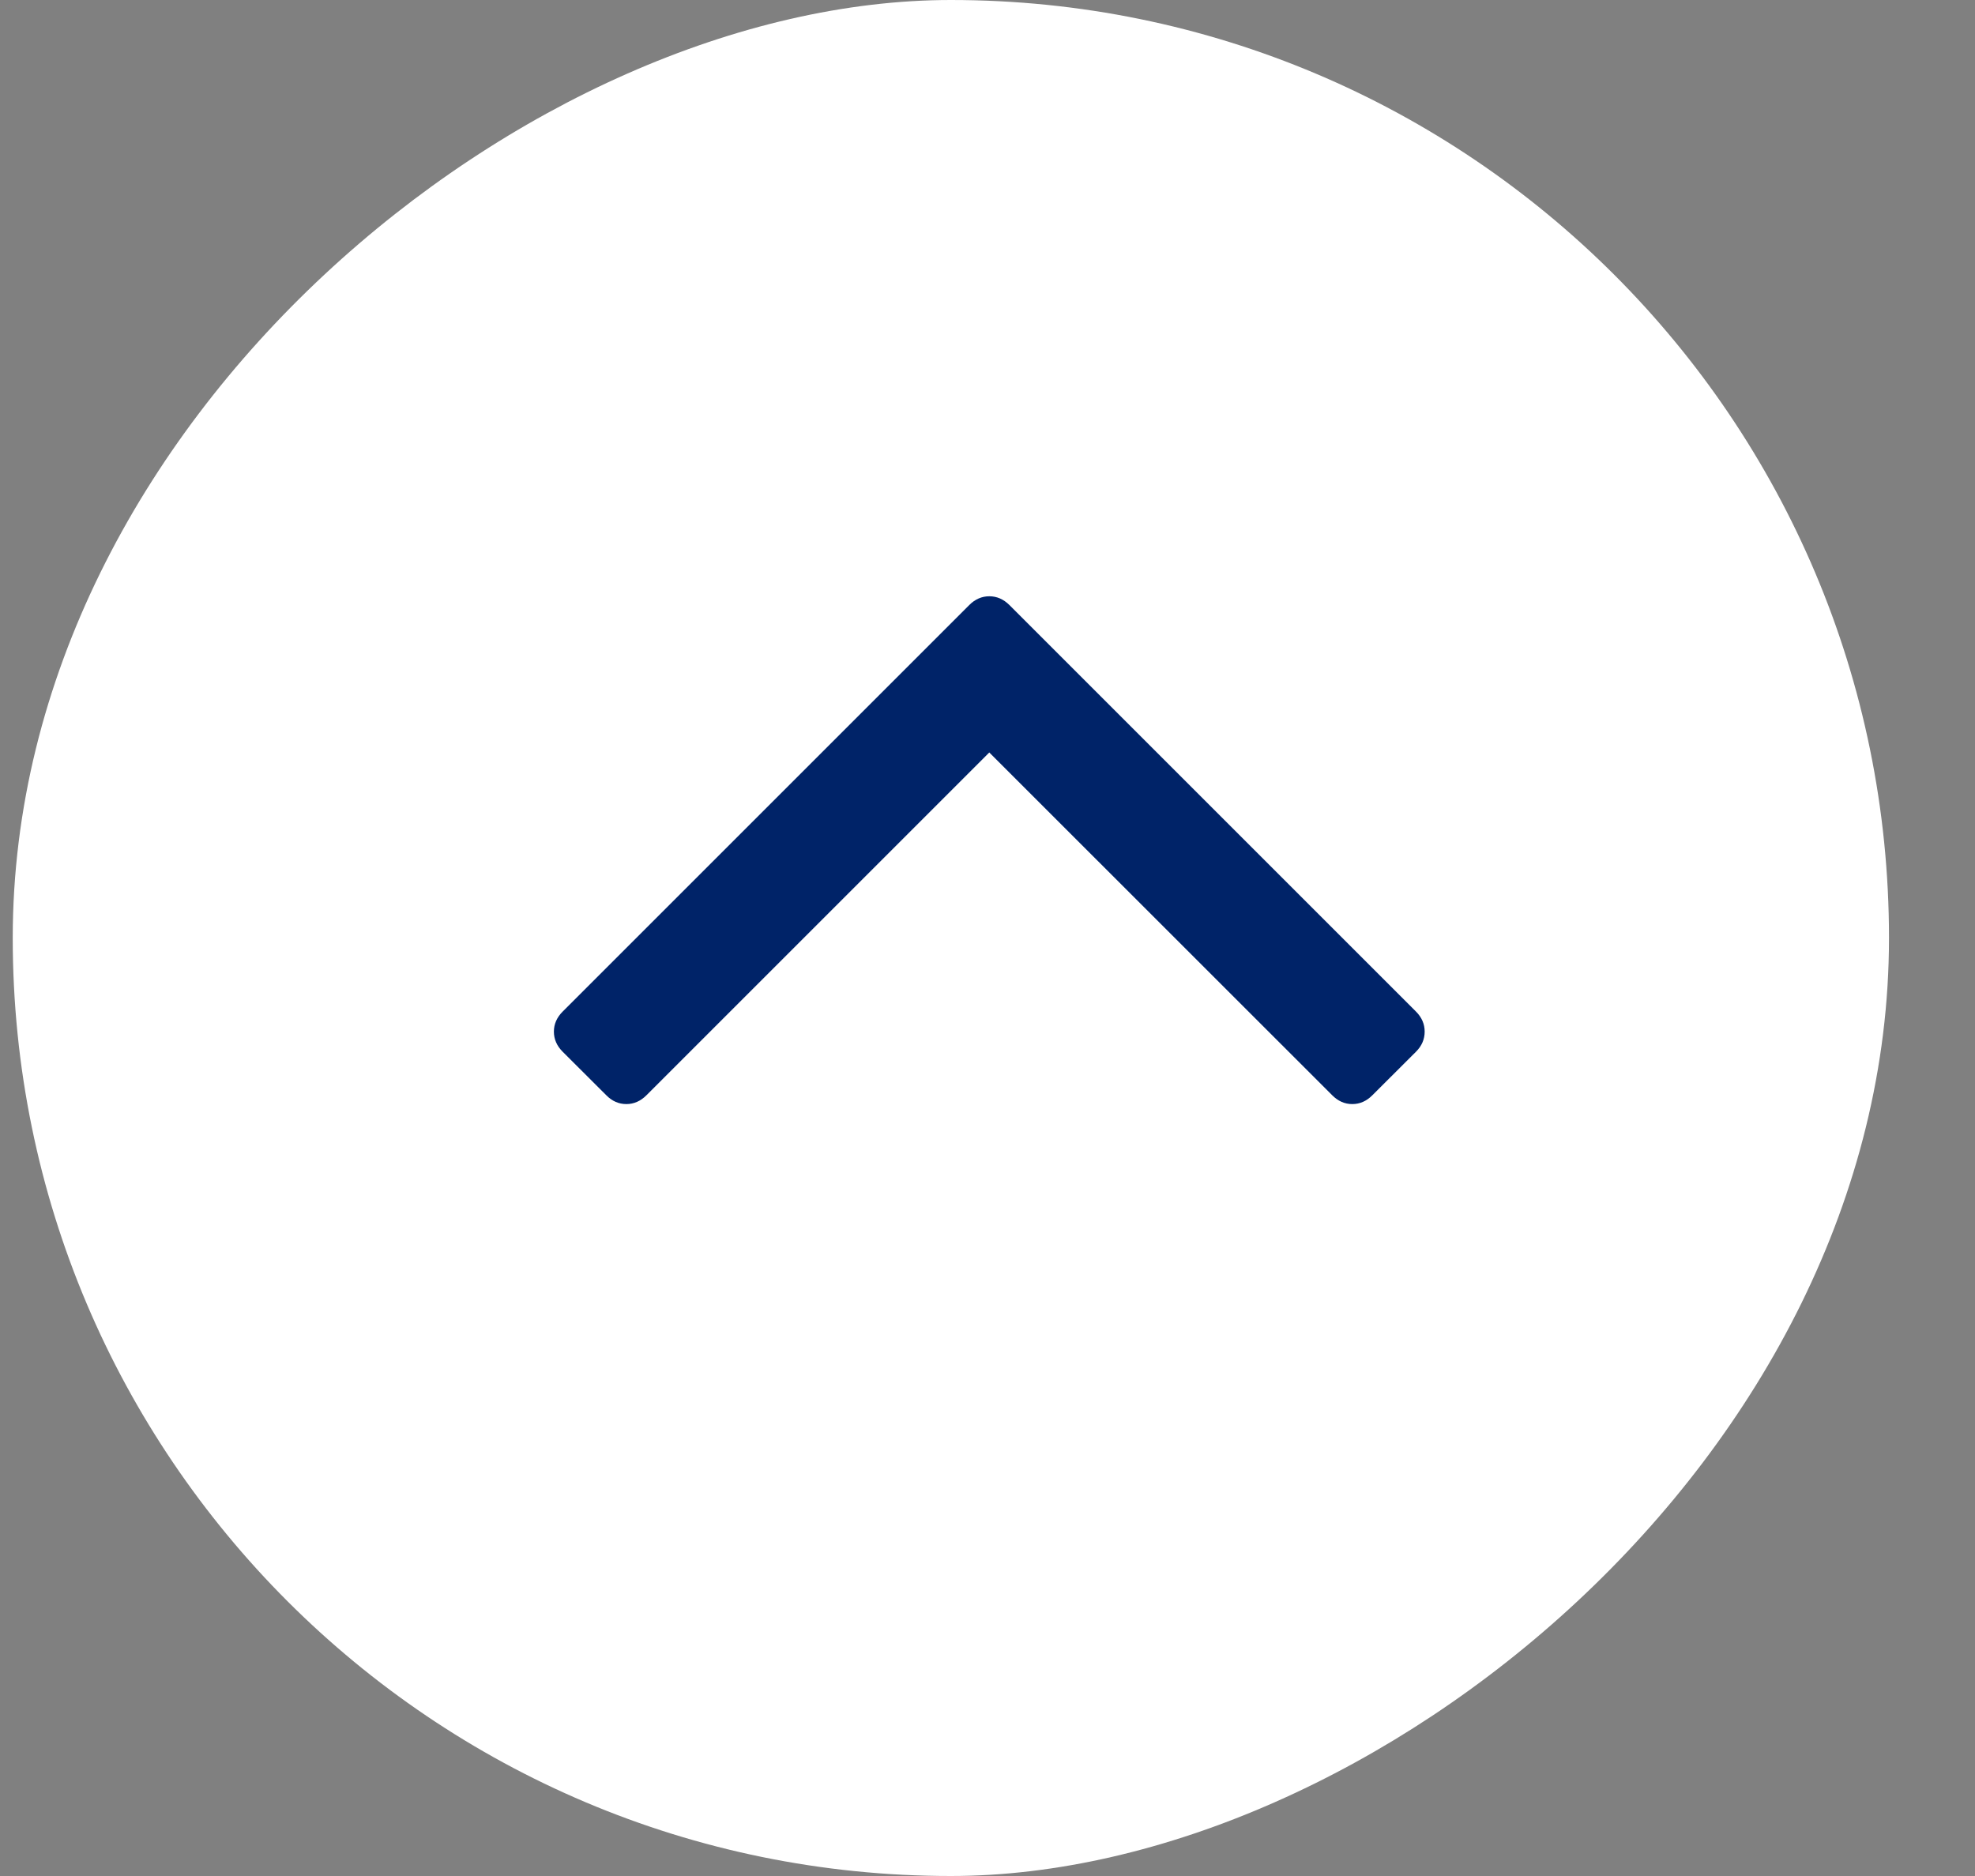
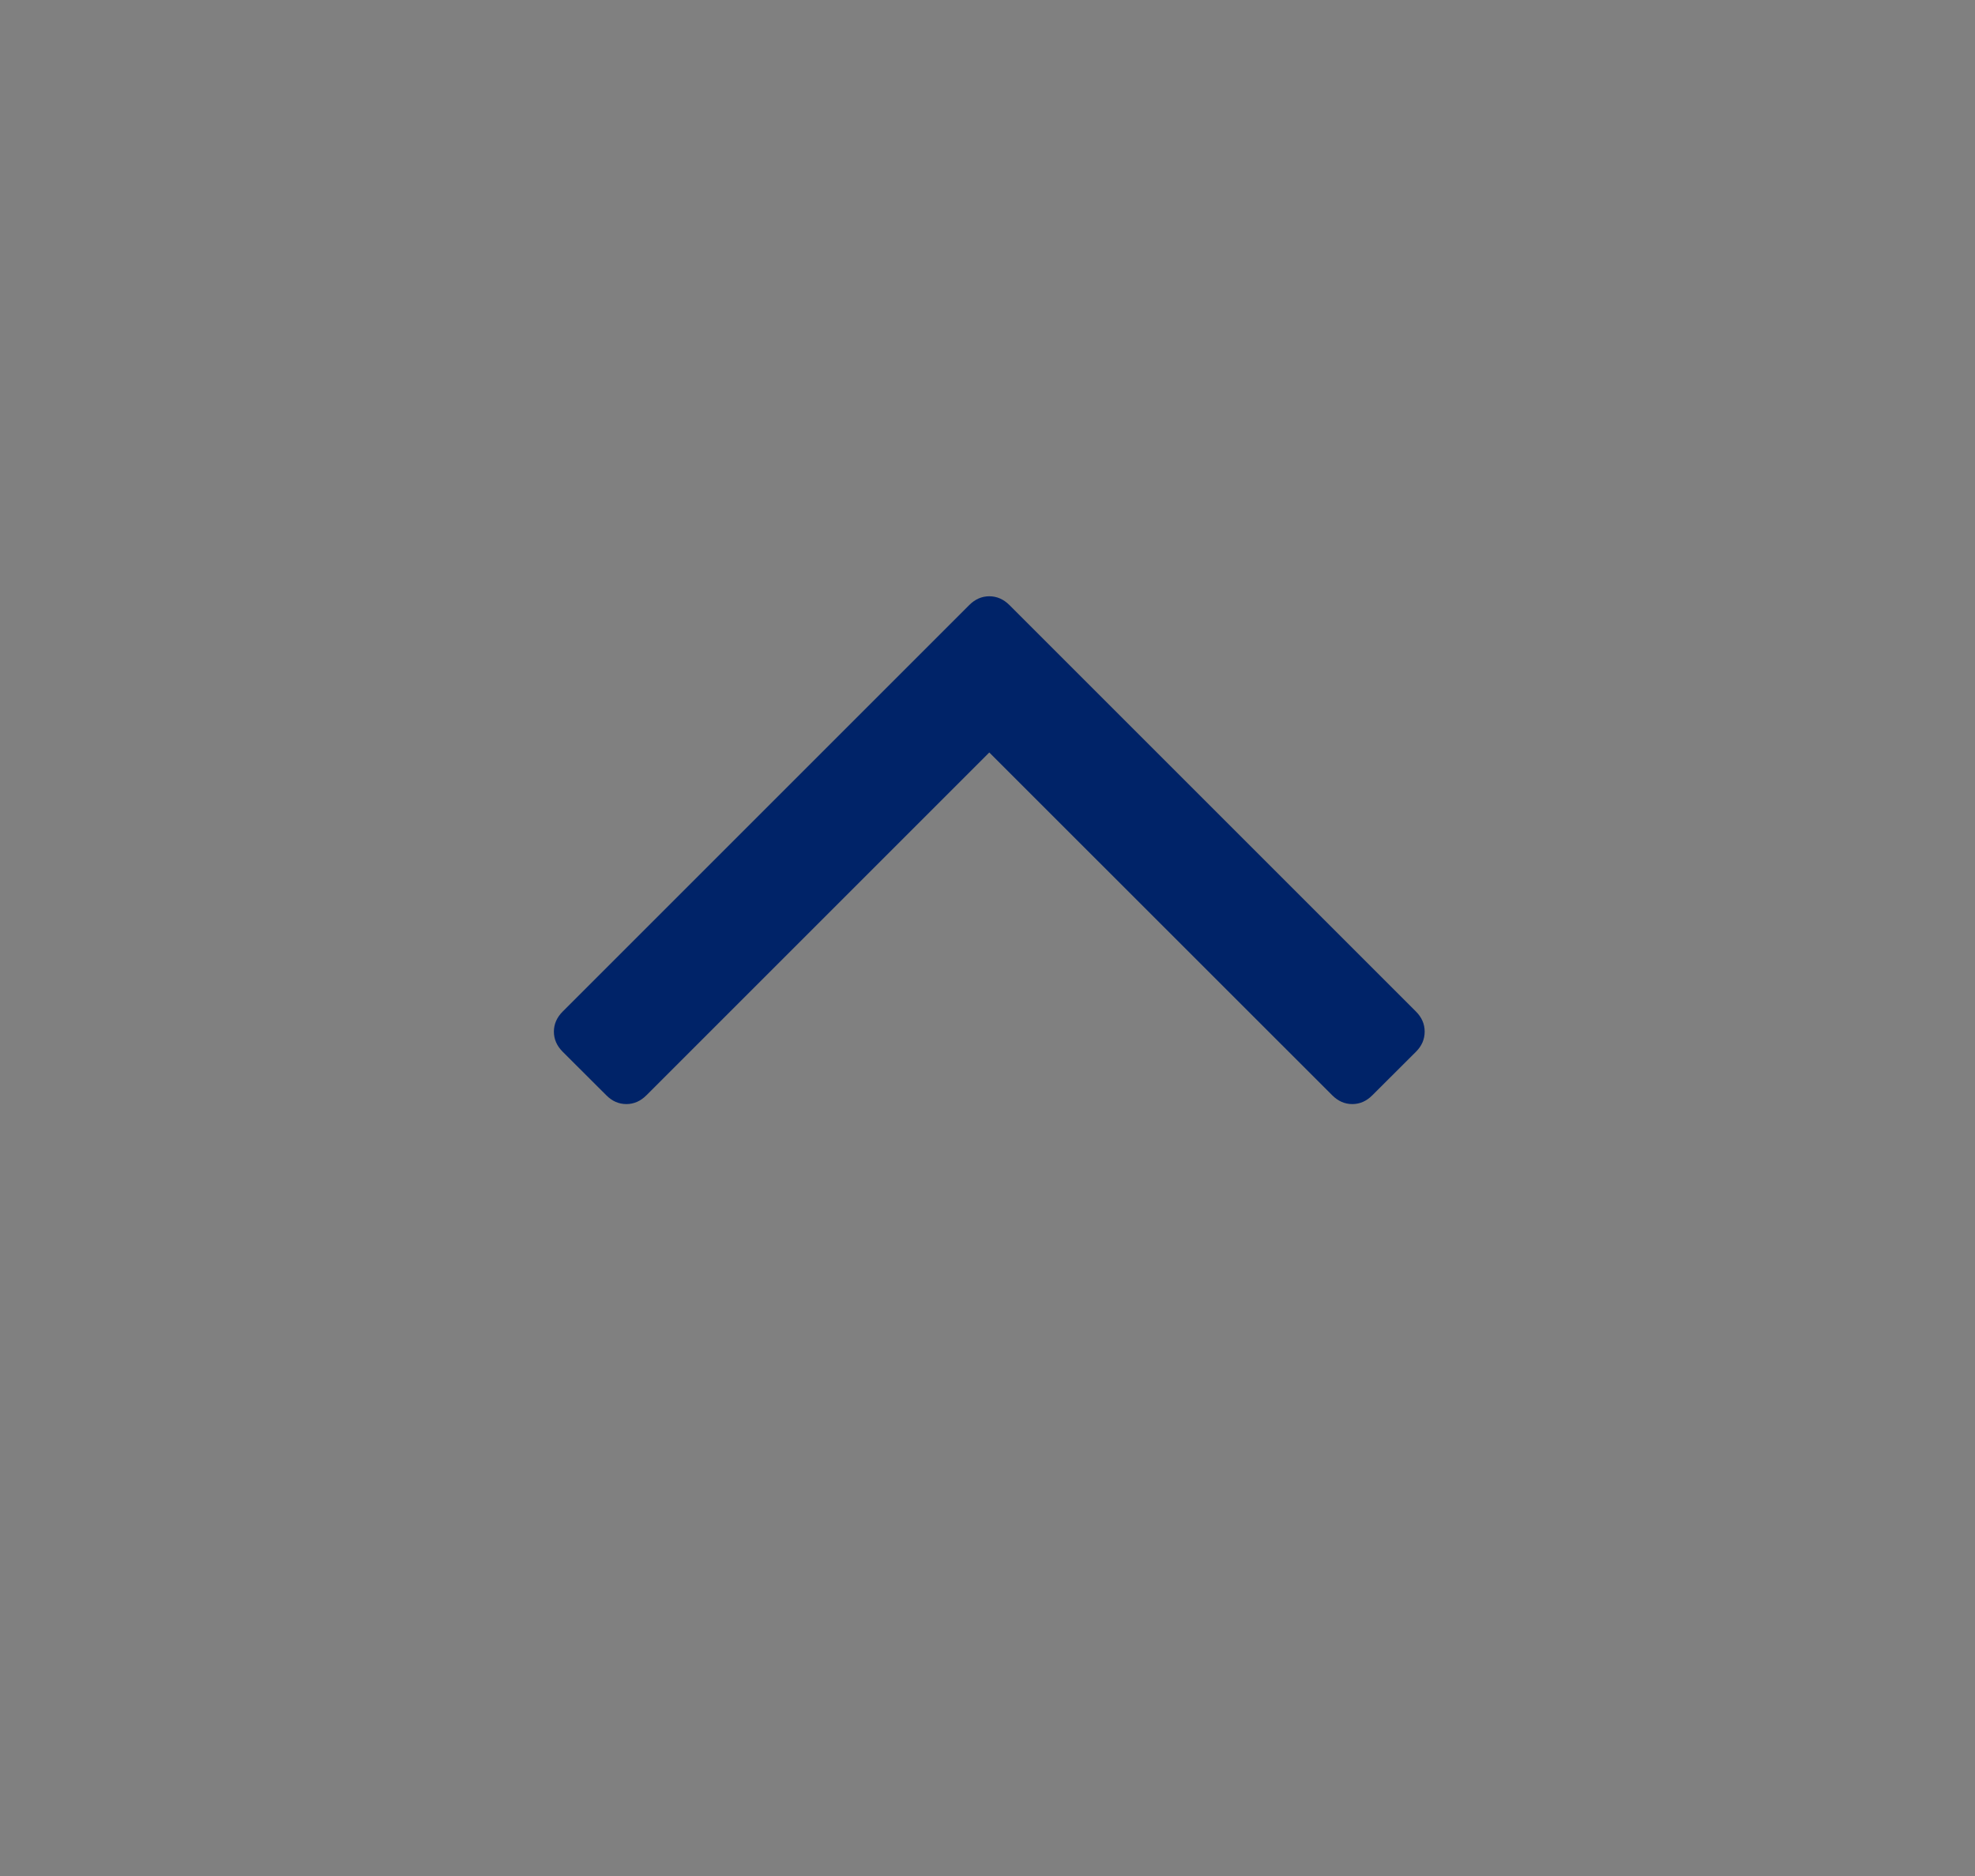
<svg xmlns="http://www.w3.org/2000/svg" width="20" height="19" viewBox="0 0 20 19" fill="none">
  <rect x="0" y="0" width="20" height="19" fill="#808080" stroke="none" />
-   <rect x="19.129" width="19" height="19" rx="9.5" transform="rotate(90 19.129 0)" fill="white" />
  <g clip-path="url(#clip0_5662_4182)">
    <path d="M13.897 11.093C13.838 11.152 13.771 11.182 13.694 11.182C13.617 11.182 13.55 11.152 13.491 11.093L10.018 7.621L6.546 11.093C6.487 11.152 6.419 11.182 6.343 11.182C6.266 11.182 6.198 11.152 6.14 11.093L5.698 10.652C5.639 10.593 5.609 10.525 5.609 10.448C5.609 10.372 5.639 10.304 5.698 10.245L9.815 6.128C9.874 6.069 9.942 6.039 10.018 6.039C10.095 6.039 10.163 6.069 10.222 6.128L14.339 10.245C14.398 10.304 14.427 10.372 14.427 10.448C14.427 10.525 14.398 10.593 14.339 10.652L13.897 11.093Z" fill="#002368" />
  </g>
  <defs>
    <clipPath id="clip0_5662_4182">
      <rect width="5.662" height="15.833" fill="white" transform="matrix(1.19249e-08 1 1 -1.19249e-08 2.664 6.036)" />
    </clipPath>
  </defs>
</svg>